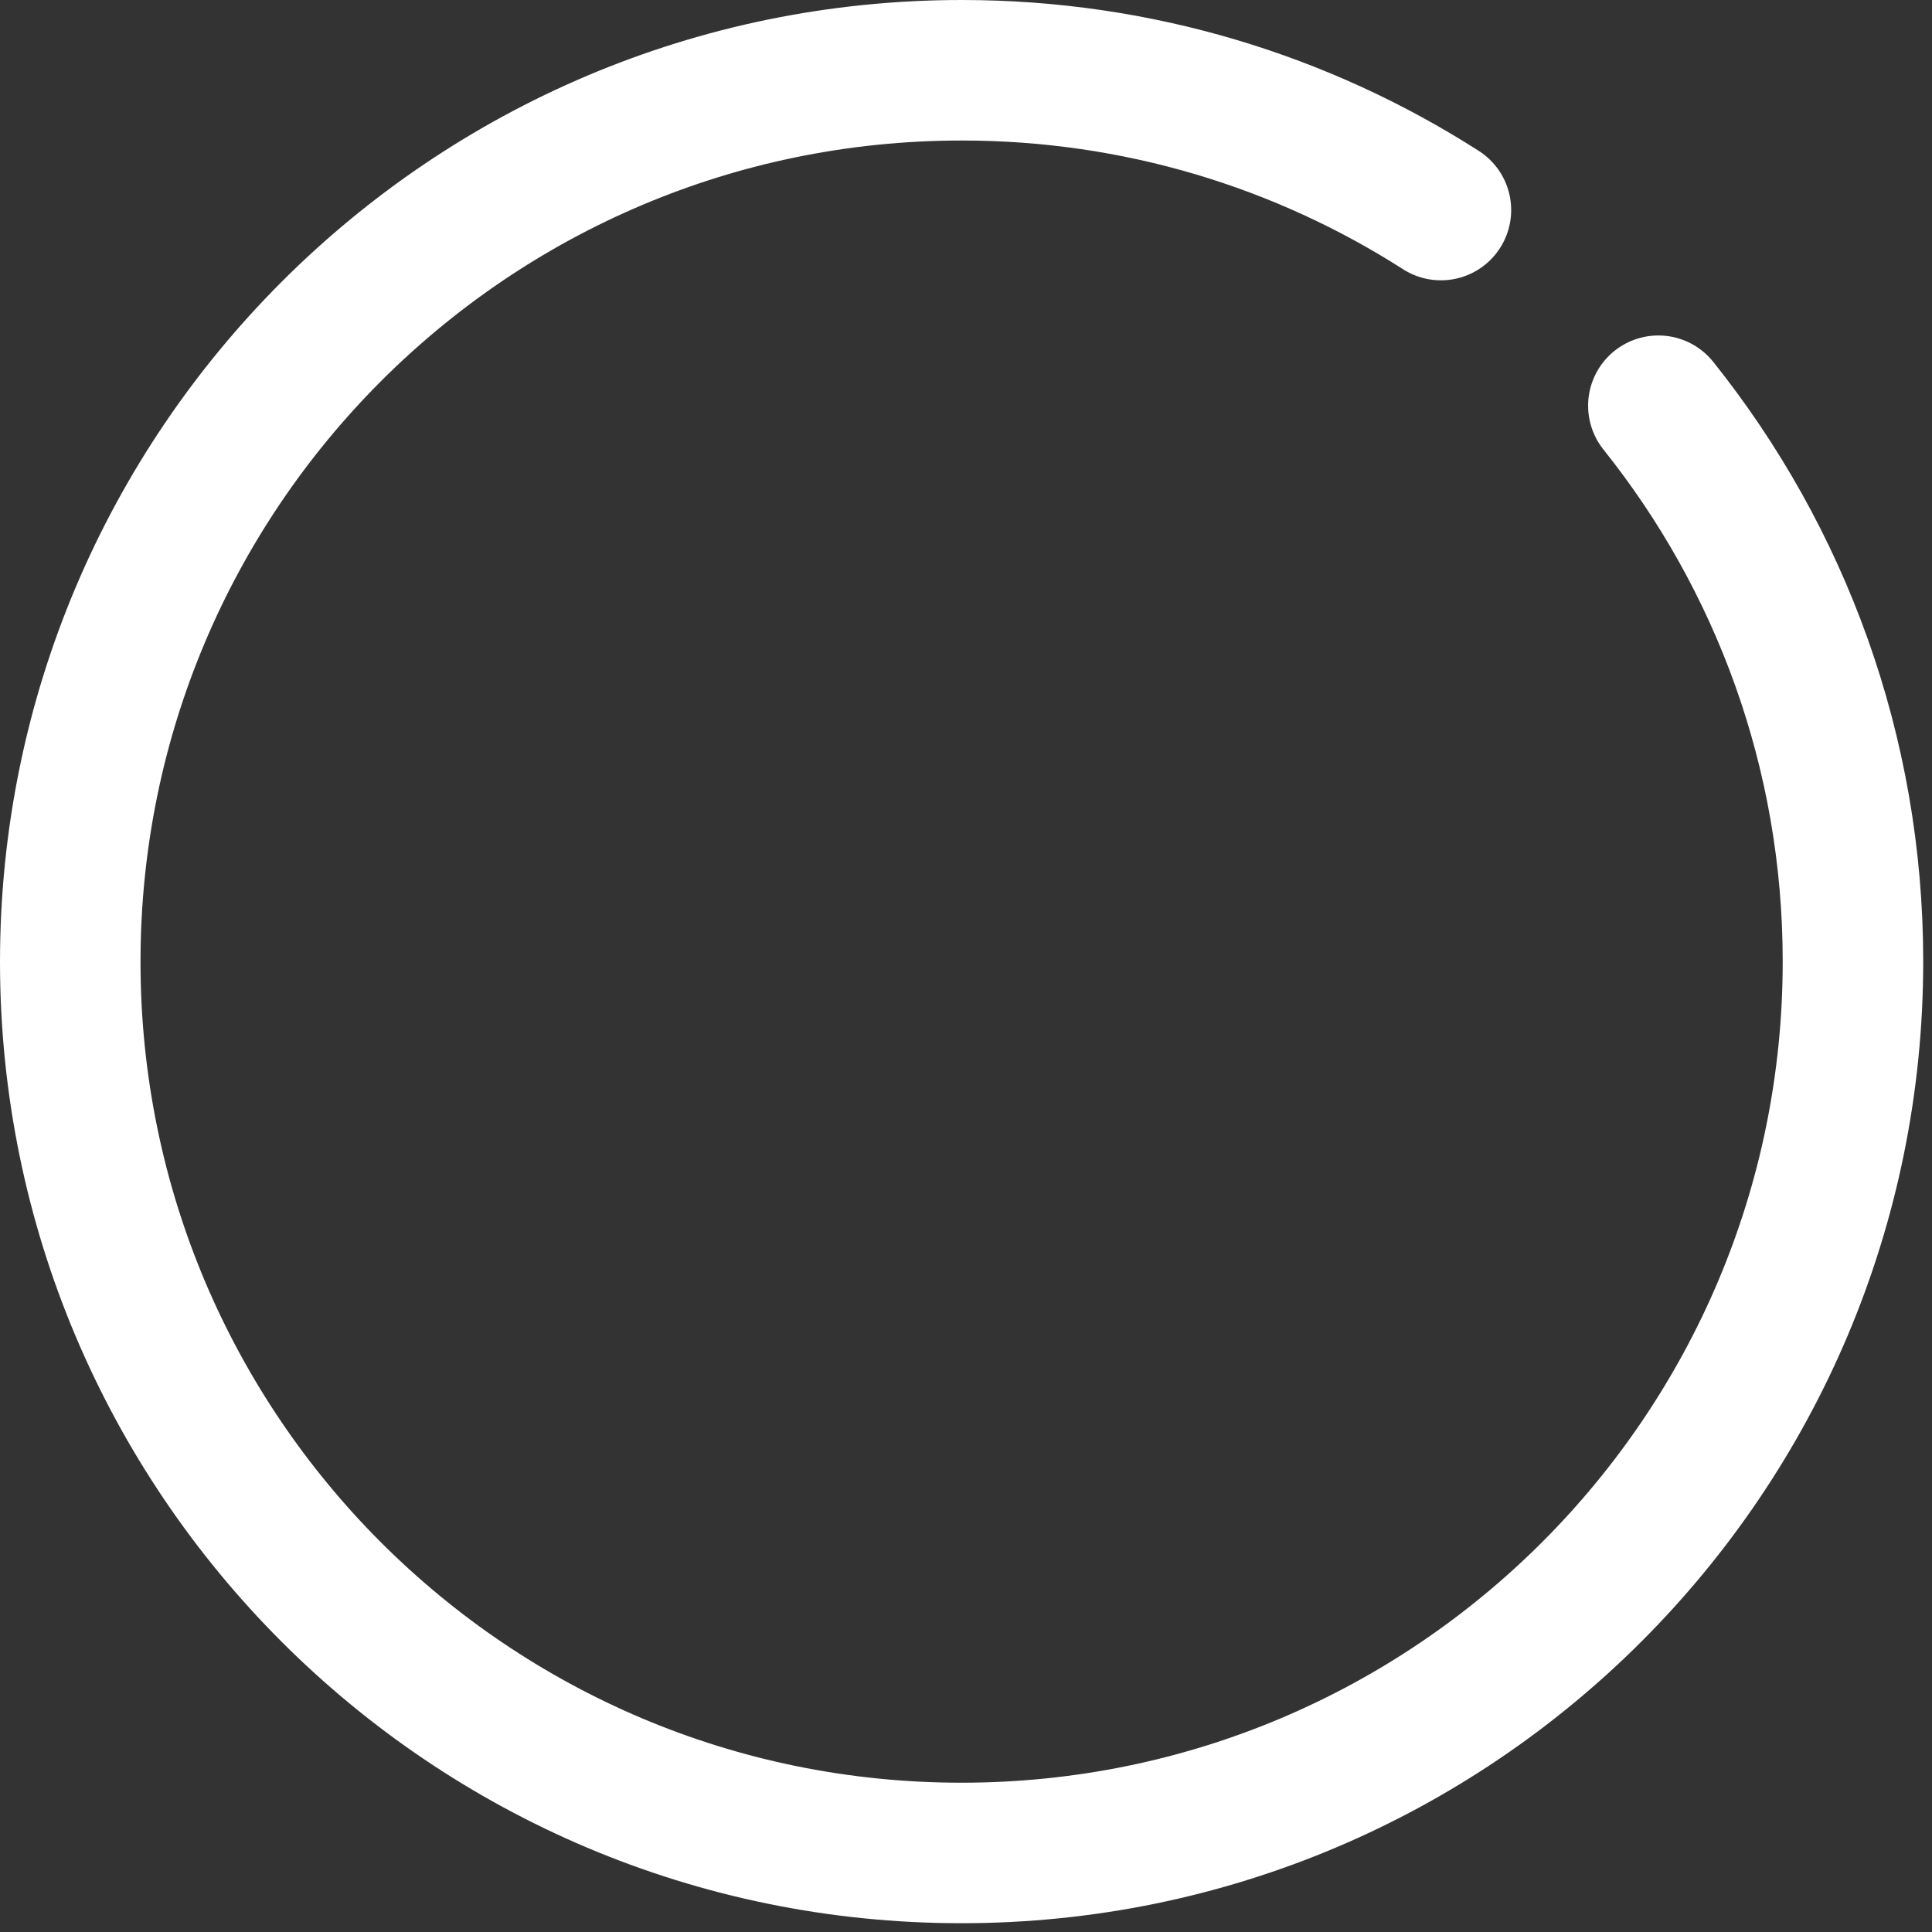
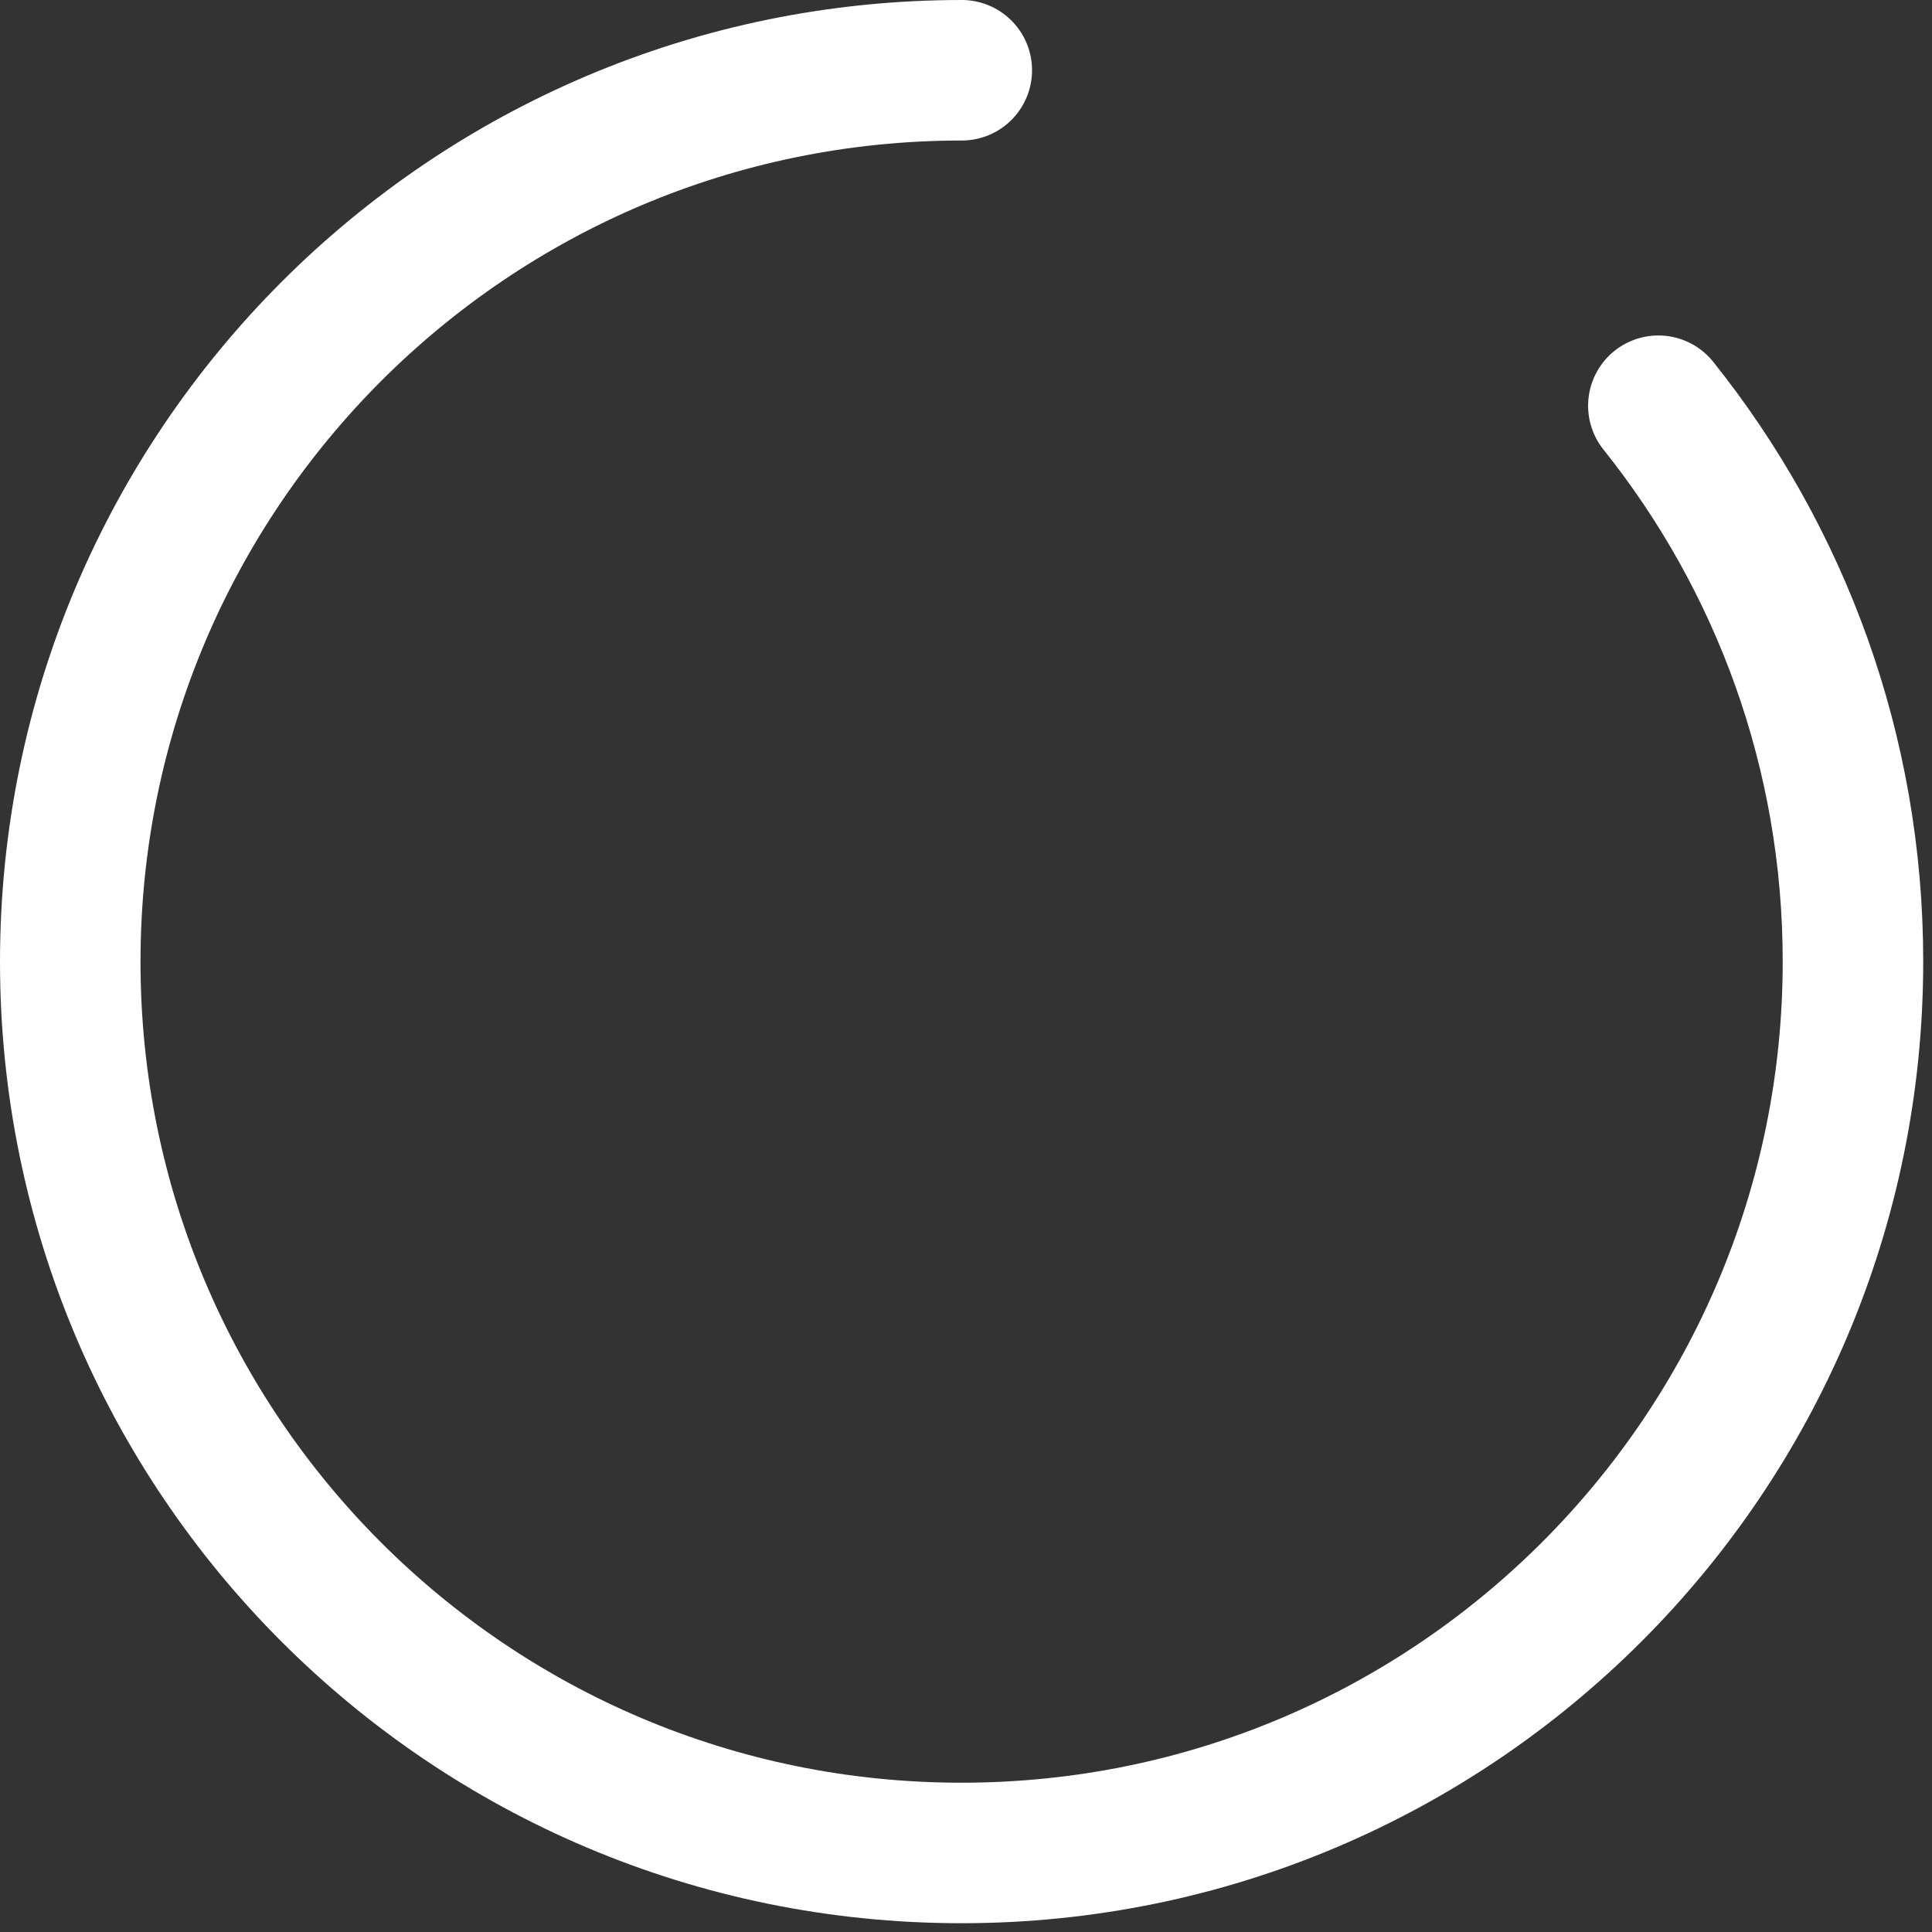
<svg xmlns="http://www.w3.org/2000/svg" width="55" height="55" viewBox="0 0 55 55" fill="none">
  <rect x="0" y="0" width="55" height="55" fill="#333333" stroke="none" />
-   <path d="M47.21 11.55C50.68 15.89 52.75 21.39 52.75 27.37C52.75 41.38 41.39 52.75 27.37 52.75C13.35 52.75 2 41.39 2 27.38C2 13.37 13.36 2 27.38 2C32.4 2 37.08 3.46 41.02 5.98" stroke="white" stroke-width="4" stroke-linecap="round" stroke-linejoin="round" />
+   <path d="M47.21 11.55C50.68 15.89 52.75 21.39 52.75 27.37C52.75 41.38 41.39 52.75 27.37 52.75C13.35 52.75 2 41.39 2 27.38C2 13.37 13.36 2 27.38 2" stroke="white" stroke-width="4" stroke-linecap="round" stroke-linejoin="round" />
</svg>